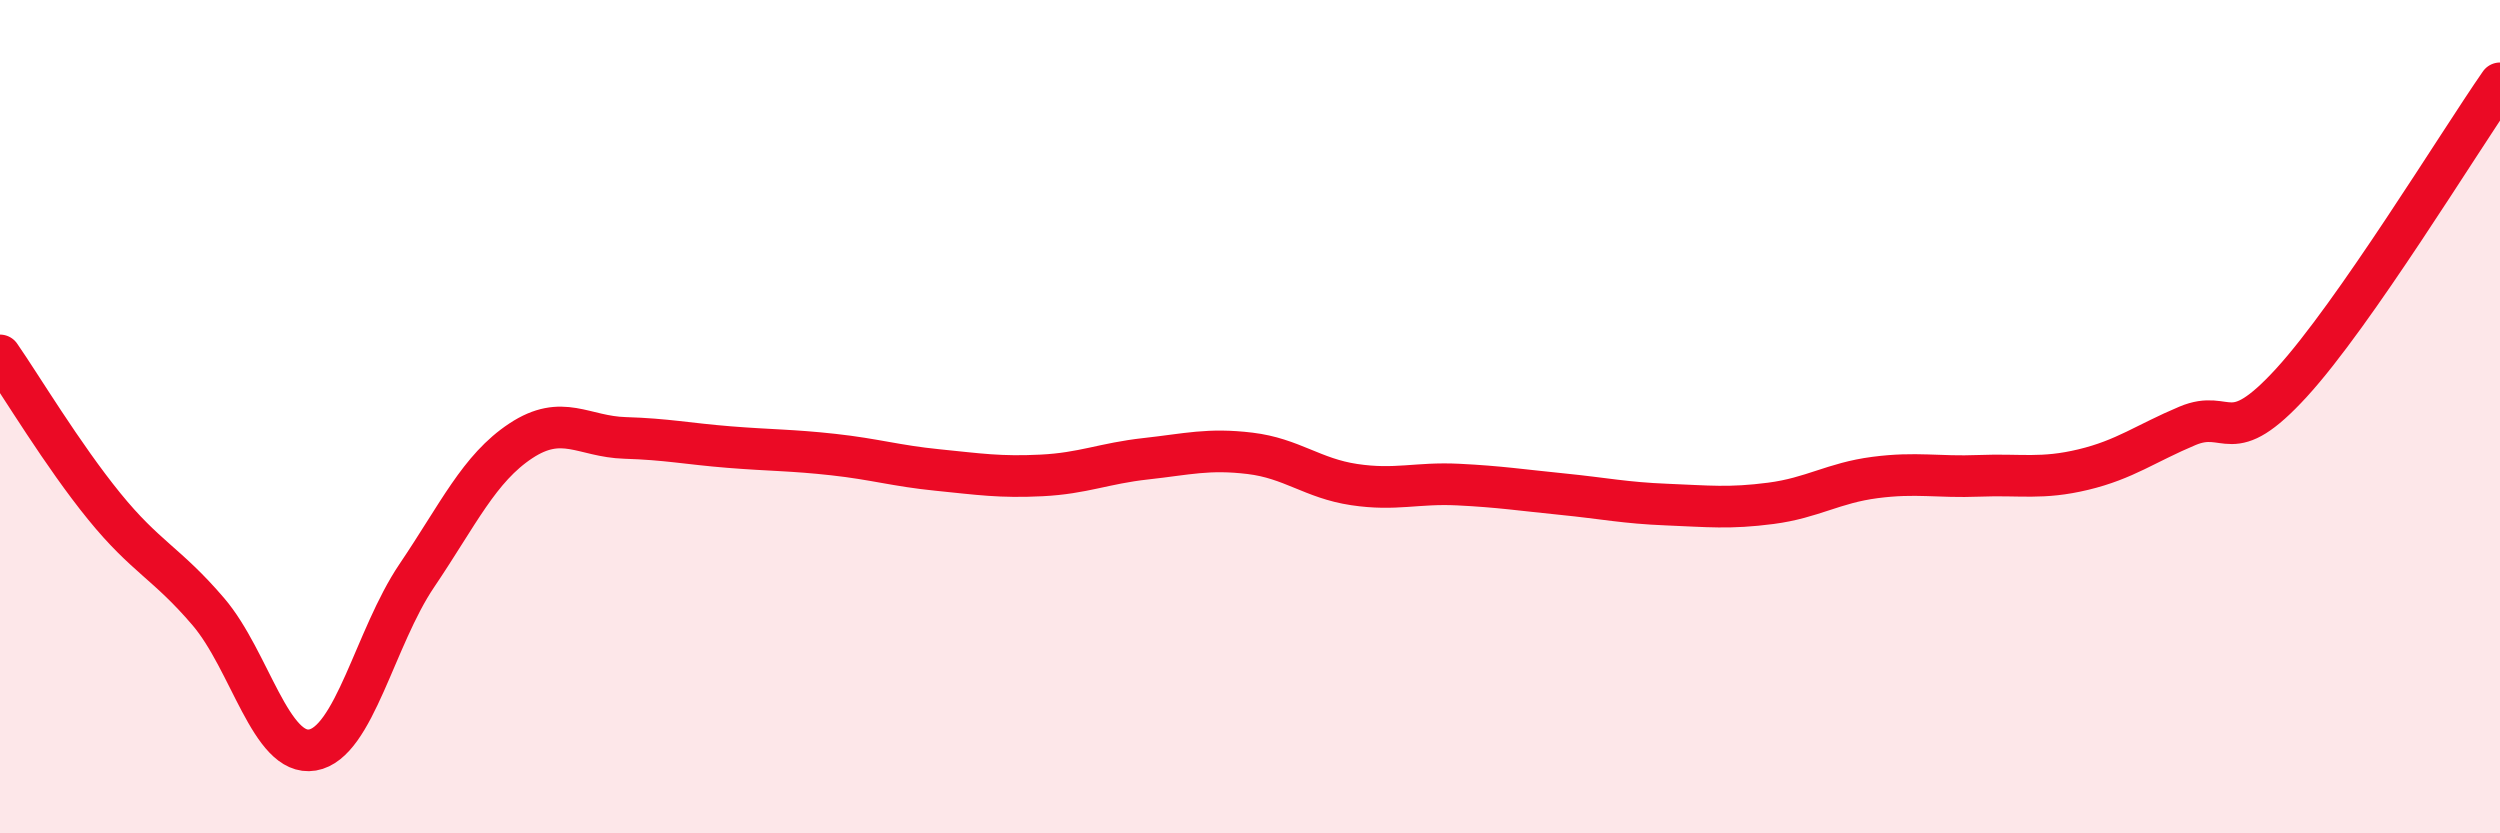
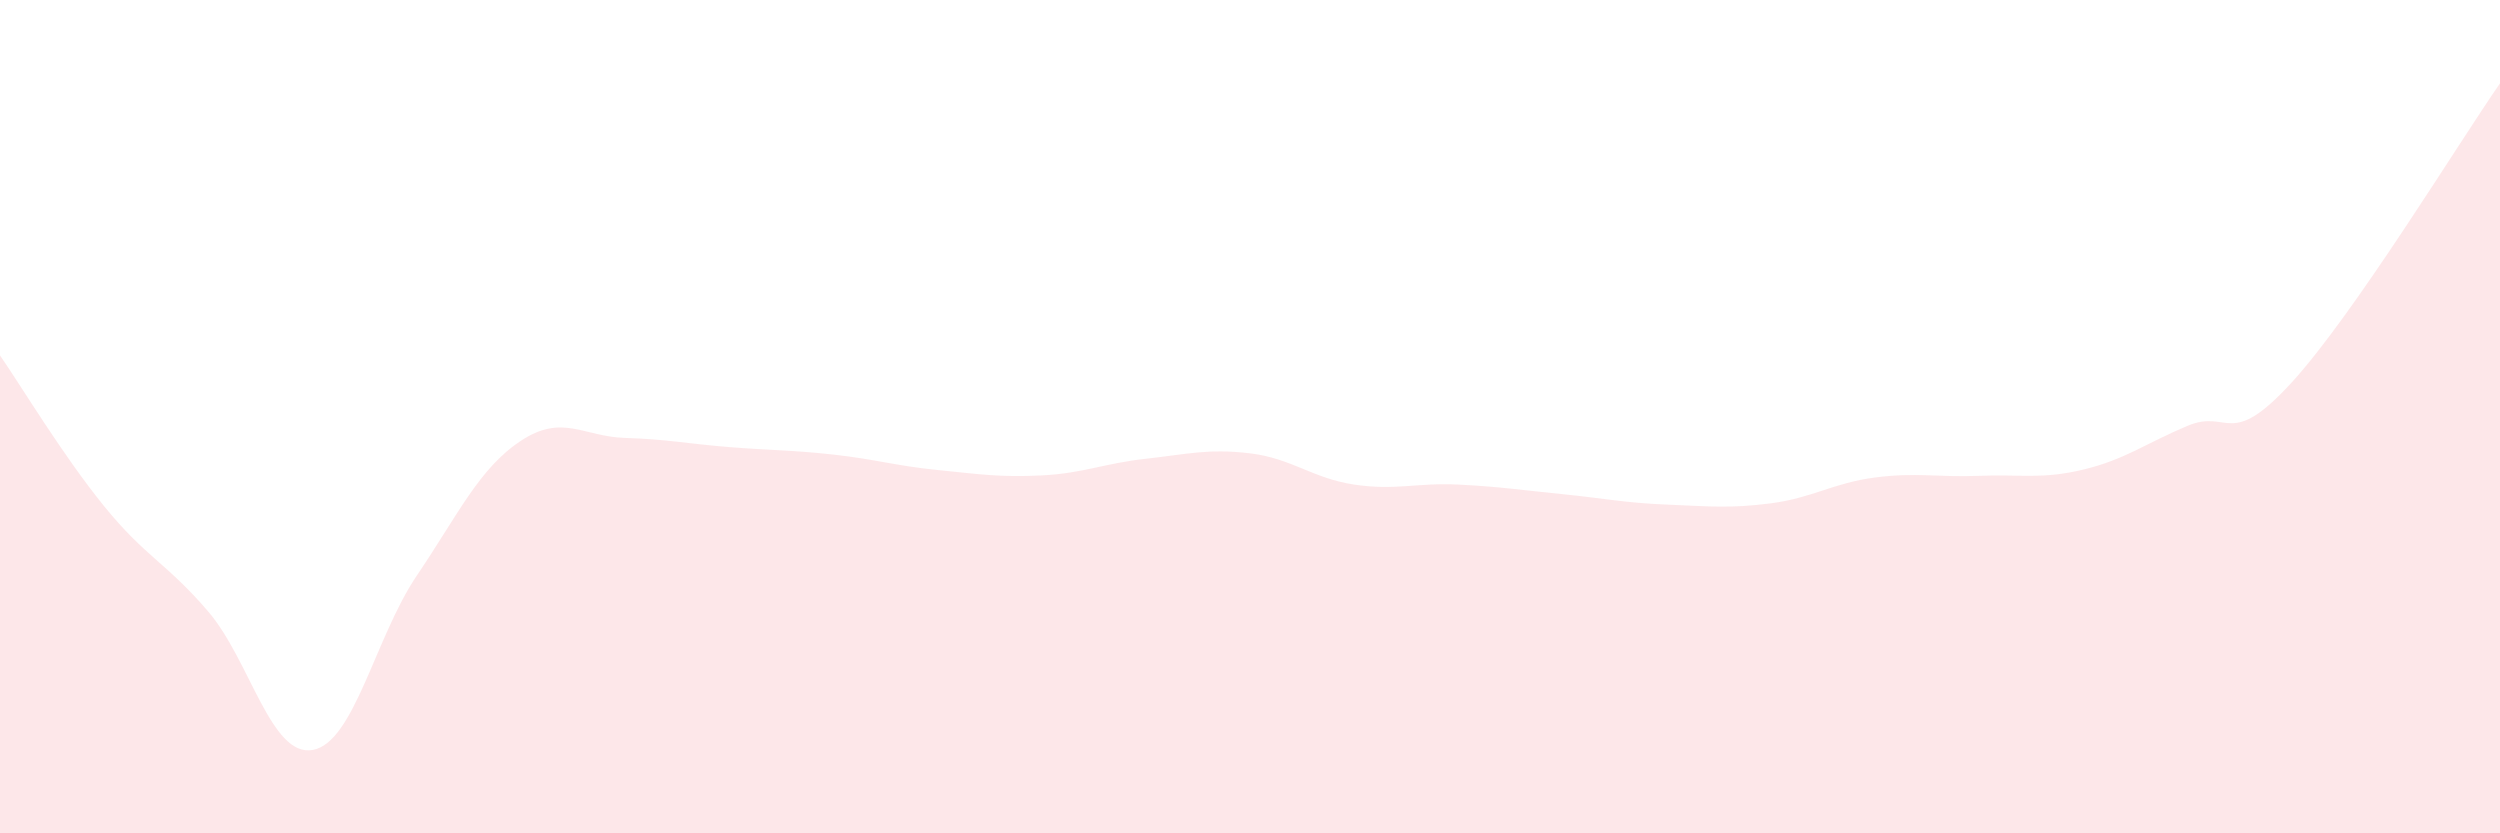
<svg xmlns="http://www.w3.org/2000/svg" width="60" height="20" viewBox="0 0 60 20">
  <path d="M 0,8.53 C 0.5,9.25 1.5,10.92 2.5,12.15 C 3.5,13.38 4,13.51 5,14.68 C 6,15.85 6.5,18.17 7.5,18 C 8.5,17.83 9,15.3 10,13.82 C 11,12.34 11.5,11.24 12.5,10.58 C 13.5,9.92 14,10.48 15,10.51 C 16,10.54 16.5,10.65 17.5,10.73 C 18.5,10.81 19,10.8 20,10.91 C 21,11.02 21.5,11.18 22.5,11.28 C 23.5,11.38 24,11.46 25,11.41 C 26,11.36 26.5,11.12 27.5,11.01 C 28.5,10.9 29,10.76 30,10.88 C 31,11 31.5,11.48 32.5,11.63 C 33.5,11.78 34,11.58 35,11.63 C 36,11.68 36.5,11.76 37.5,11.86 C 38.5,11.96 39,12.07 40,12.11 C 41,12.15 41.5,12.21 42.5,12.08 C 43.5,11.95 44,11.59 45,11.46 C 46,11.33 46.5,11.46 47.5,11.42 C 48.5,11.38 49,11.51 50,11.27 C 51,11.03 51.5,10.64 52.5,10.22 C 53.5,9.8 53.5,10.82 55,9.18 C 56.5,7.54 59,3.44 60,2L60 20L0 20Z" fill="#EB0A25" opacity="0.1" stroke-linecap="round" stroke-linejoin="round" />
-   <path d="M 0,8.53 C 0.5,9.25 1.5,10.92 2.5,12.15 C 3.5,13.38 4,13.51 5,14.68 C 6,15.85 6.5,18.17 7.5,18 C 8.5,17.83 9,15.3 10,13.82 C 11,12.34 11.5,11.24 12.5,10.58 C 13.5,9.92 14,10.48 15,10.51 C 16,10.54 16.5,10.65 17.5,10.73 C 18.5,10.81 19,10.8 20,10.91 C 21,11.02 21.5,11.18 22.5,11.28 C 23.5,11.38 24,11.46 25,11.41 C 26,11.36 26.5,11.12 27.5,11.01 C 28.5,10.9 29,10.76 30,10.88 C 31,11 31.5,11.48 32.5,11.63 C 33.5,11.78 34,11.58 35,11.63 C 36,11.68 36.5,11.76 37.5,11.86 C 38.5,11.96 39,12.07 40,12.11 C 41,12.15 41.5,12.21 42.5,12.08 C 43.5,11.95 44,11.59 45,11.46 C 46,11.33 46.5,11.46 47.5,11.42 C 48.5,11.38 49,11.51 50,11.27 C 51,11.03 51.5,10.64 52.5,10.22 C 53.5,9.8 53.5,10.82 55,9.18 C 56.5,7.54 59,3.44 60,2" stroke="#EB0A25" stroke-width="1" fill="none" stroke-linecap="round" stroke-linejoin="round" />
</svg>